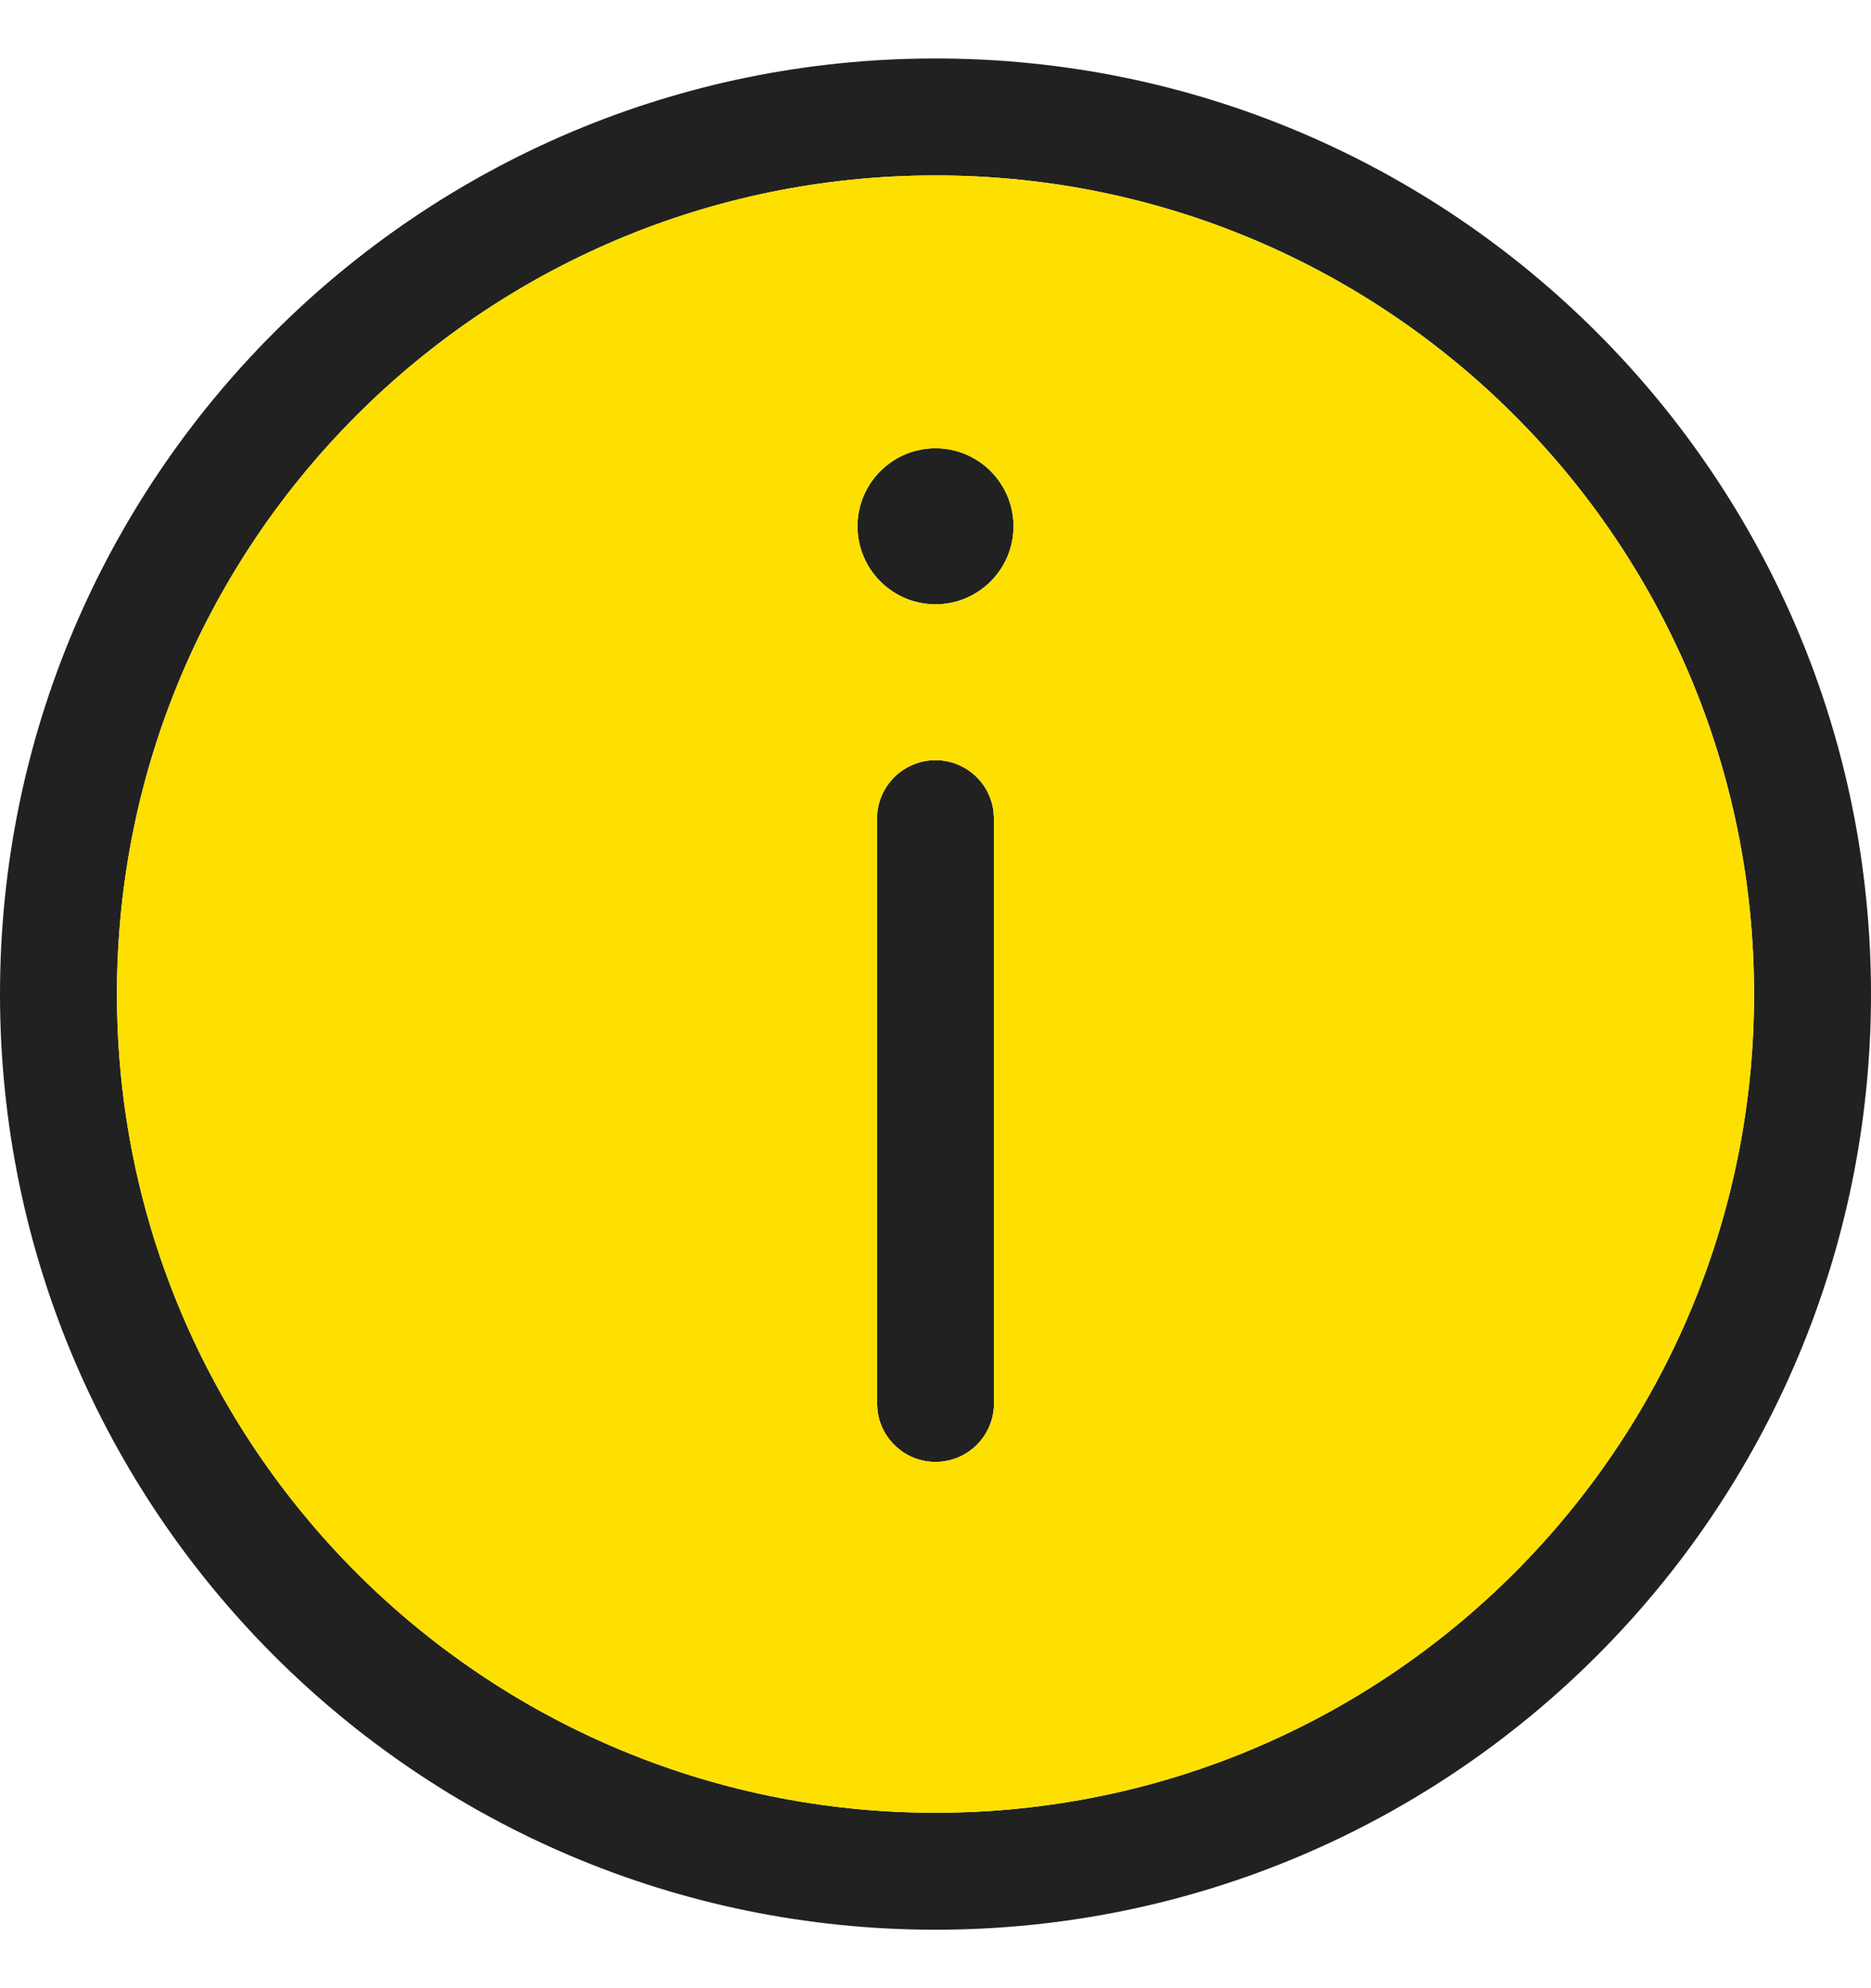
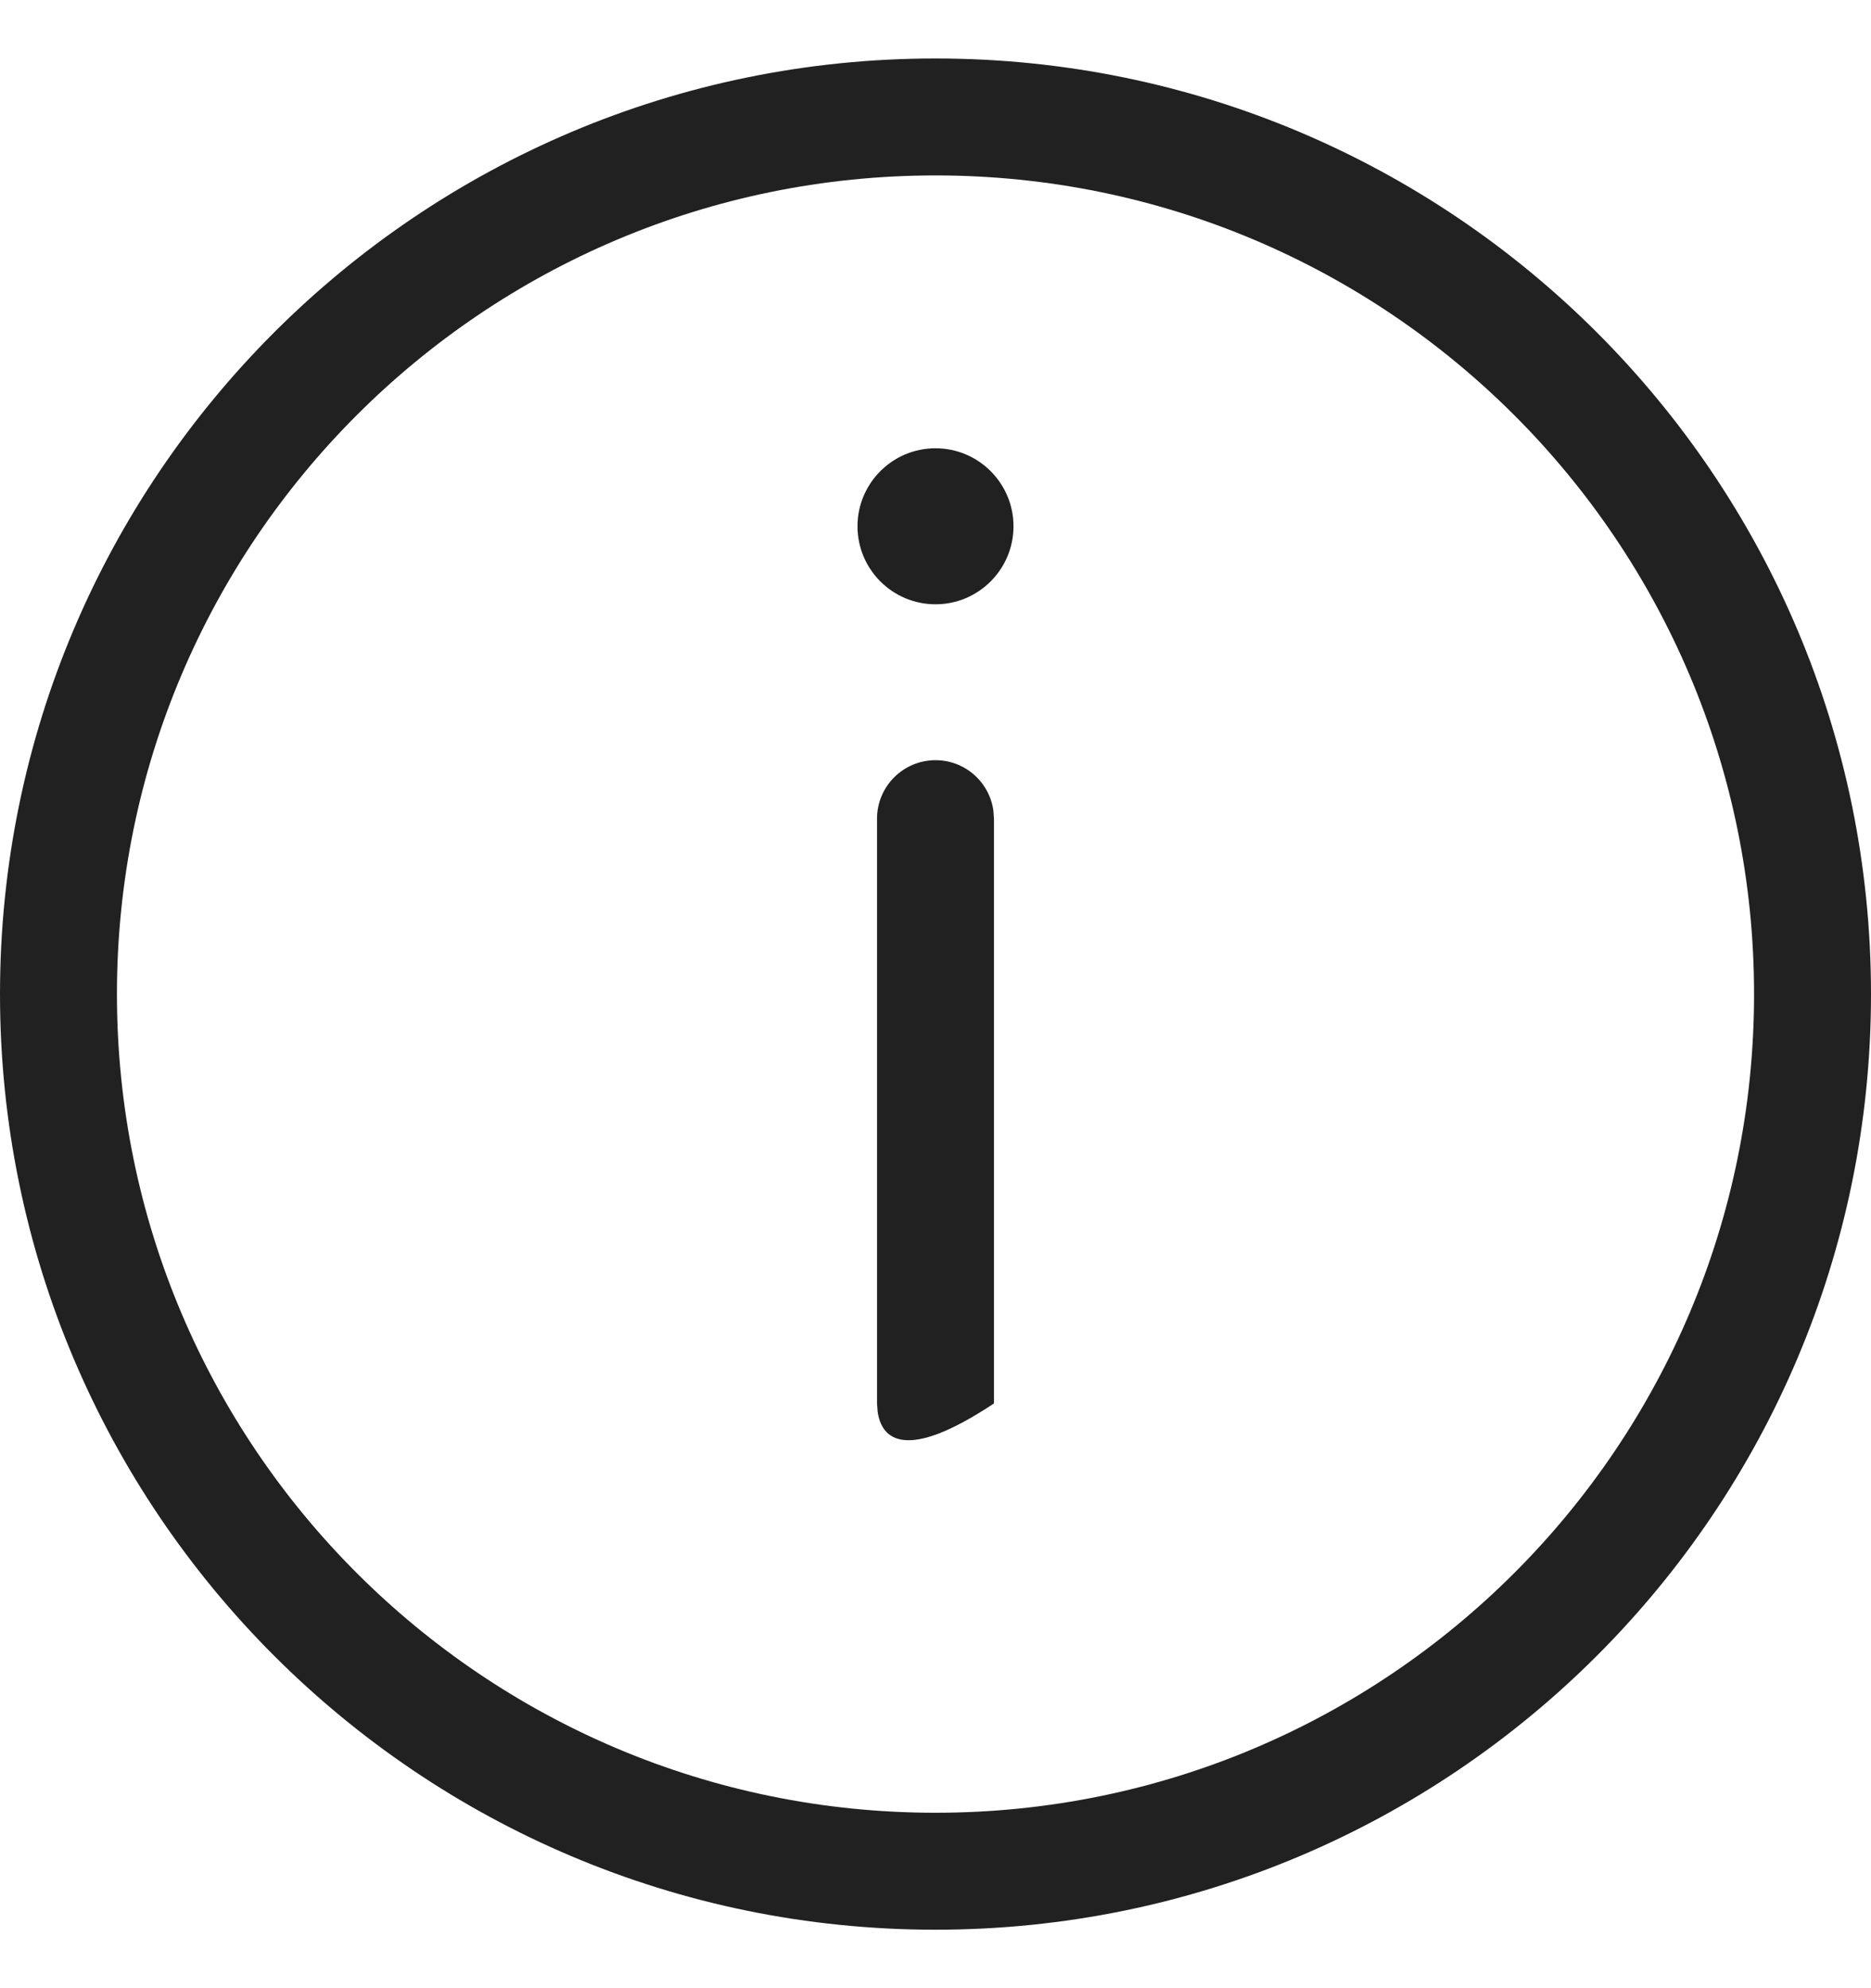
<svg xmlns="http://www.w3.org/2000/svg" width="16" height="17" viewBox="0 0 16 17" fill="none">
-   <path d="M8 0.5C12.418 0.5 16 4.082 16 8.5C16 12.918 12.418 16.5 8 16.5C3.582 16.5 0 12.918 0 8.5C0 4.082 3.582 0.5 8 0.5ZM8 1.5C4.134 1.5 1 4.634 1 8.5C1 12.366 4.134 15.5 8 15.5C11.866 15.5 15 12.366 15 8.5C15 4.634 11.866 1.5 8 1.5ZM8 6.5C8.253 6.5 8.462 6.688 8.495 6.932L8.5 7V12C8.5 12.276 8.276 12.5 8 12.5C7.747 12.5 7.538 12.312 7.505 12.068L7.5 12V7C7.5 6.724 7.724 6.5 8 6.5ZM8 3.833C8.368 3.833 8.667 4.132 8.667 4.5C8.667 4.868 8.368 5.167 8 5.167C7.632 5.167 7.333 4.868 7.333 4.5C7.333 4.132 7.632 3.833 8 3.833Z" fill="#212121" />
-   <path fill-rule="evenodd" clip-rule="evenodd" d="M8 1.5C4.134 1.5 1 4.634 1 8.5C1 12.366 4.134 15.5 8 15.5C11.866 15.5 15 12.366 15 8.5C15 4.634 11.866 1.5 8 1.5ZM8.495 6.932C8.462 6.688 8.253 6.5 8 6.5C7.724 6.5 7.5 6.724 7.5 7V12L7.505 12.068C7.538 12.312 7.747 12.5 8 12.5C8.276 12.5 8.5 12.276 8.5 12V7L8.495 6.932ZM8.667 4.5C8.667 4.132 8.368 3.833 8 3.833C7.632 3.833 7.333 4.132 7.333 4.5C7.333 4.868 7.632 5.167 8 5.167C8.368 5.167 8.667 4.868 8.667 4.5Z" fill="#FDE000" />
+   <path d="M8 0.5C12.418 0.5 16 4.082 16 8.5C16 12.918 12.418 16.5 8 16.5C3.582 16.5 0 12.918 0 8.5C0 4.082 3.582 0.5 8 0.5ZM8 1.5C4.134 1.5 1 4.634 1 8.5C1 12.366 4.134 15.5 8 15.5C11.866 15.5 15 12.366 15 8.5C15 4.634 11.866 1.5 8 1.5ZM8 6.5C8.253 6.5 8.462 6.688 8.495 6.932L8.5 7V12C7.747 12.5 7.538 12.312 7.505 12.068L7.5 12V7C7.5 6.724 7.724 6.5 8 6.5ZM8 3.833C8.368 3.833 8.667 4.132 8.667 4.5C8.667 4.868 8.368 5.167 8 5.167C7.632 5.167 7.333 4.868 7.333 4.5C7.333 4.132 7.632 3.833 8 3.833Z" fill="#212121" />
</svg>